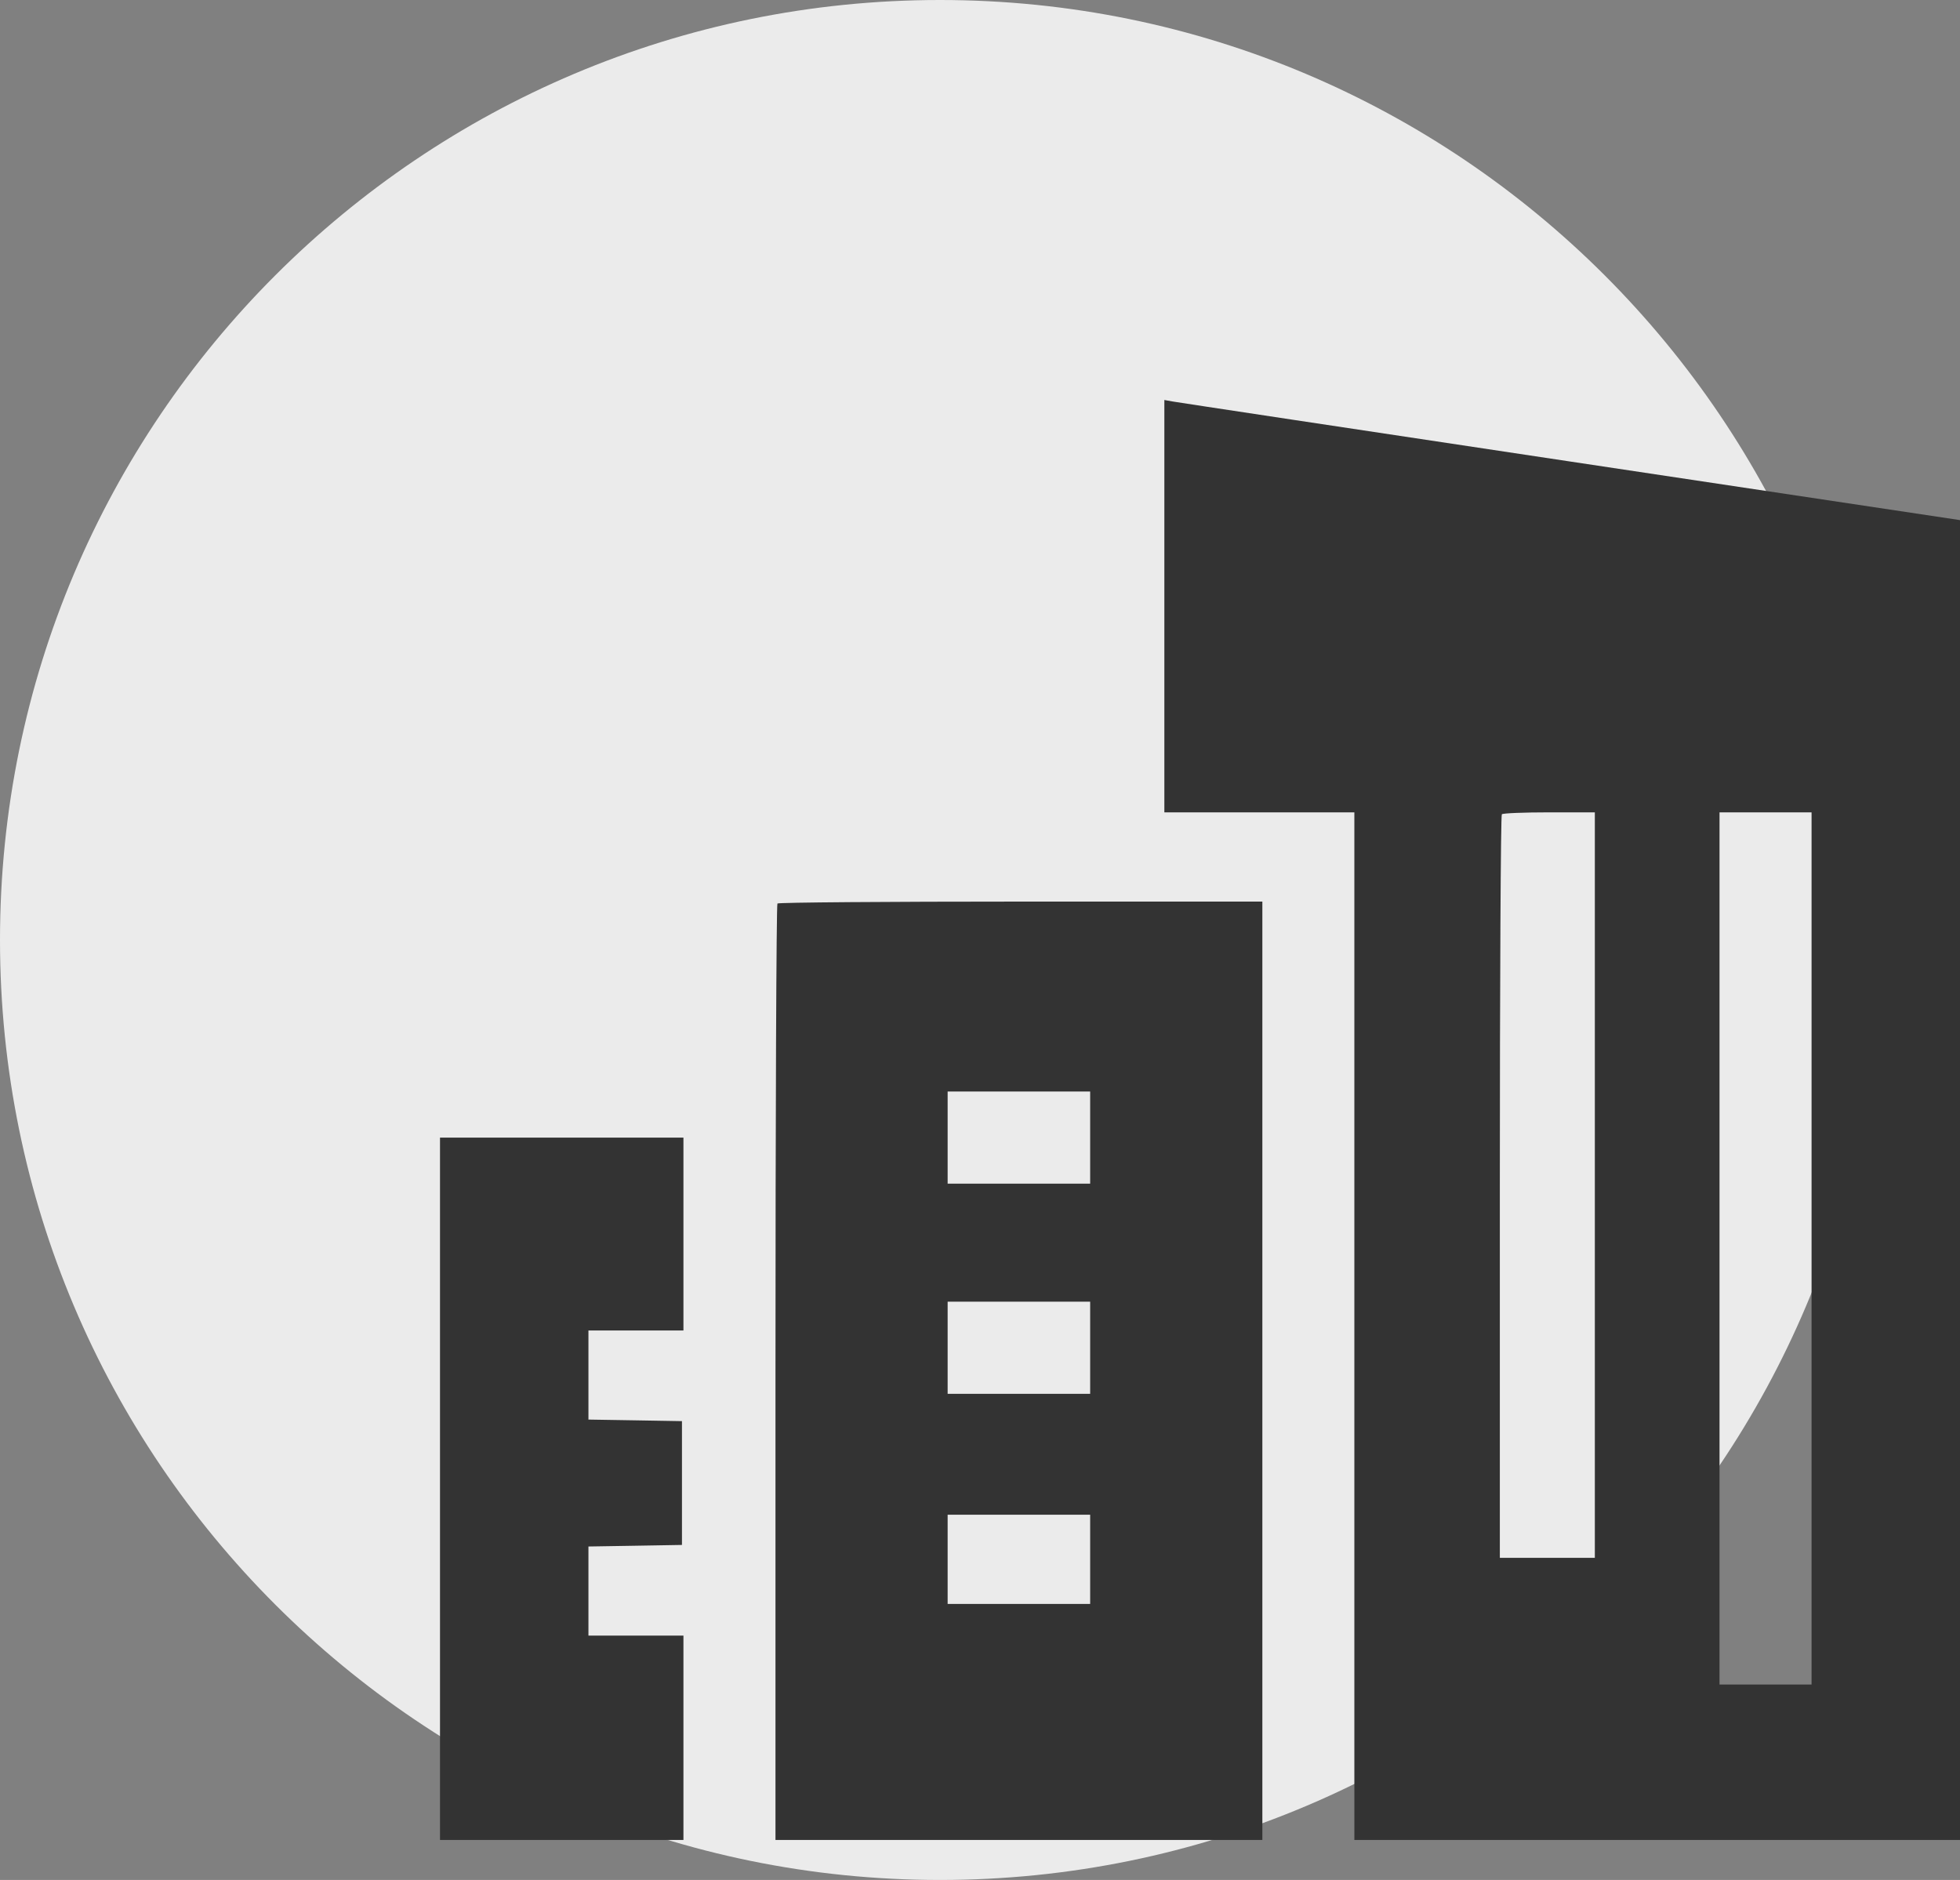
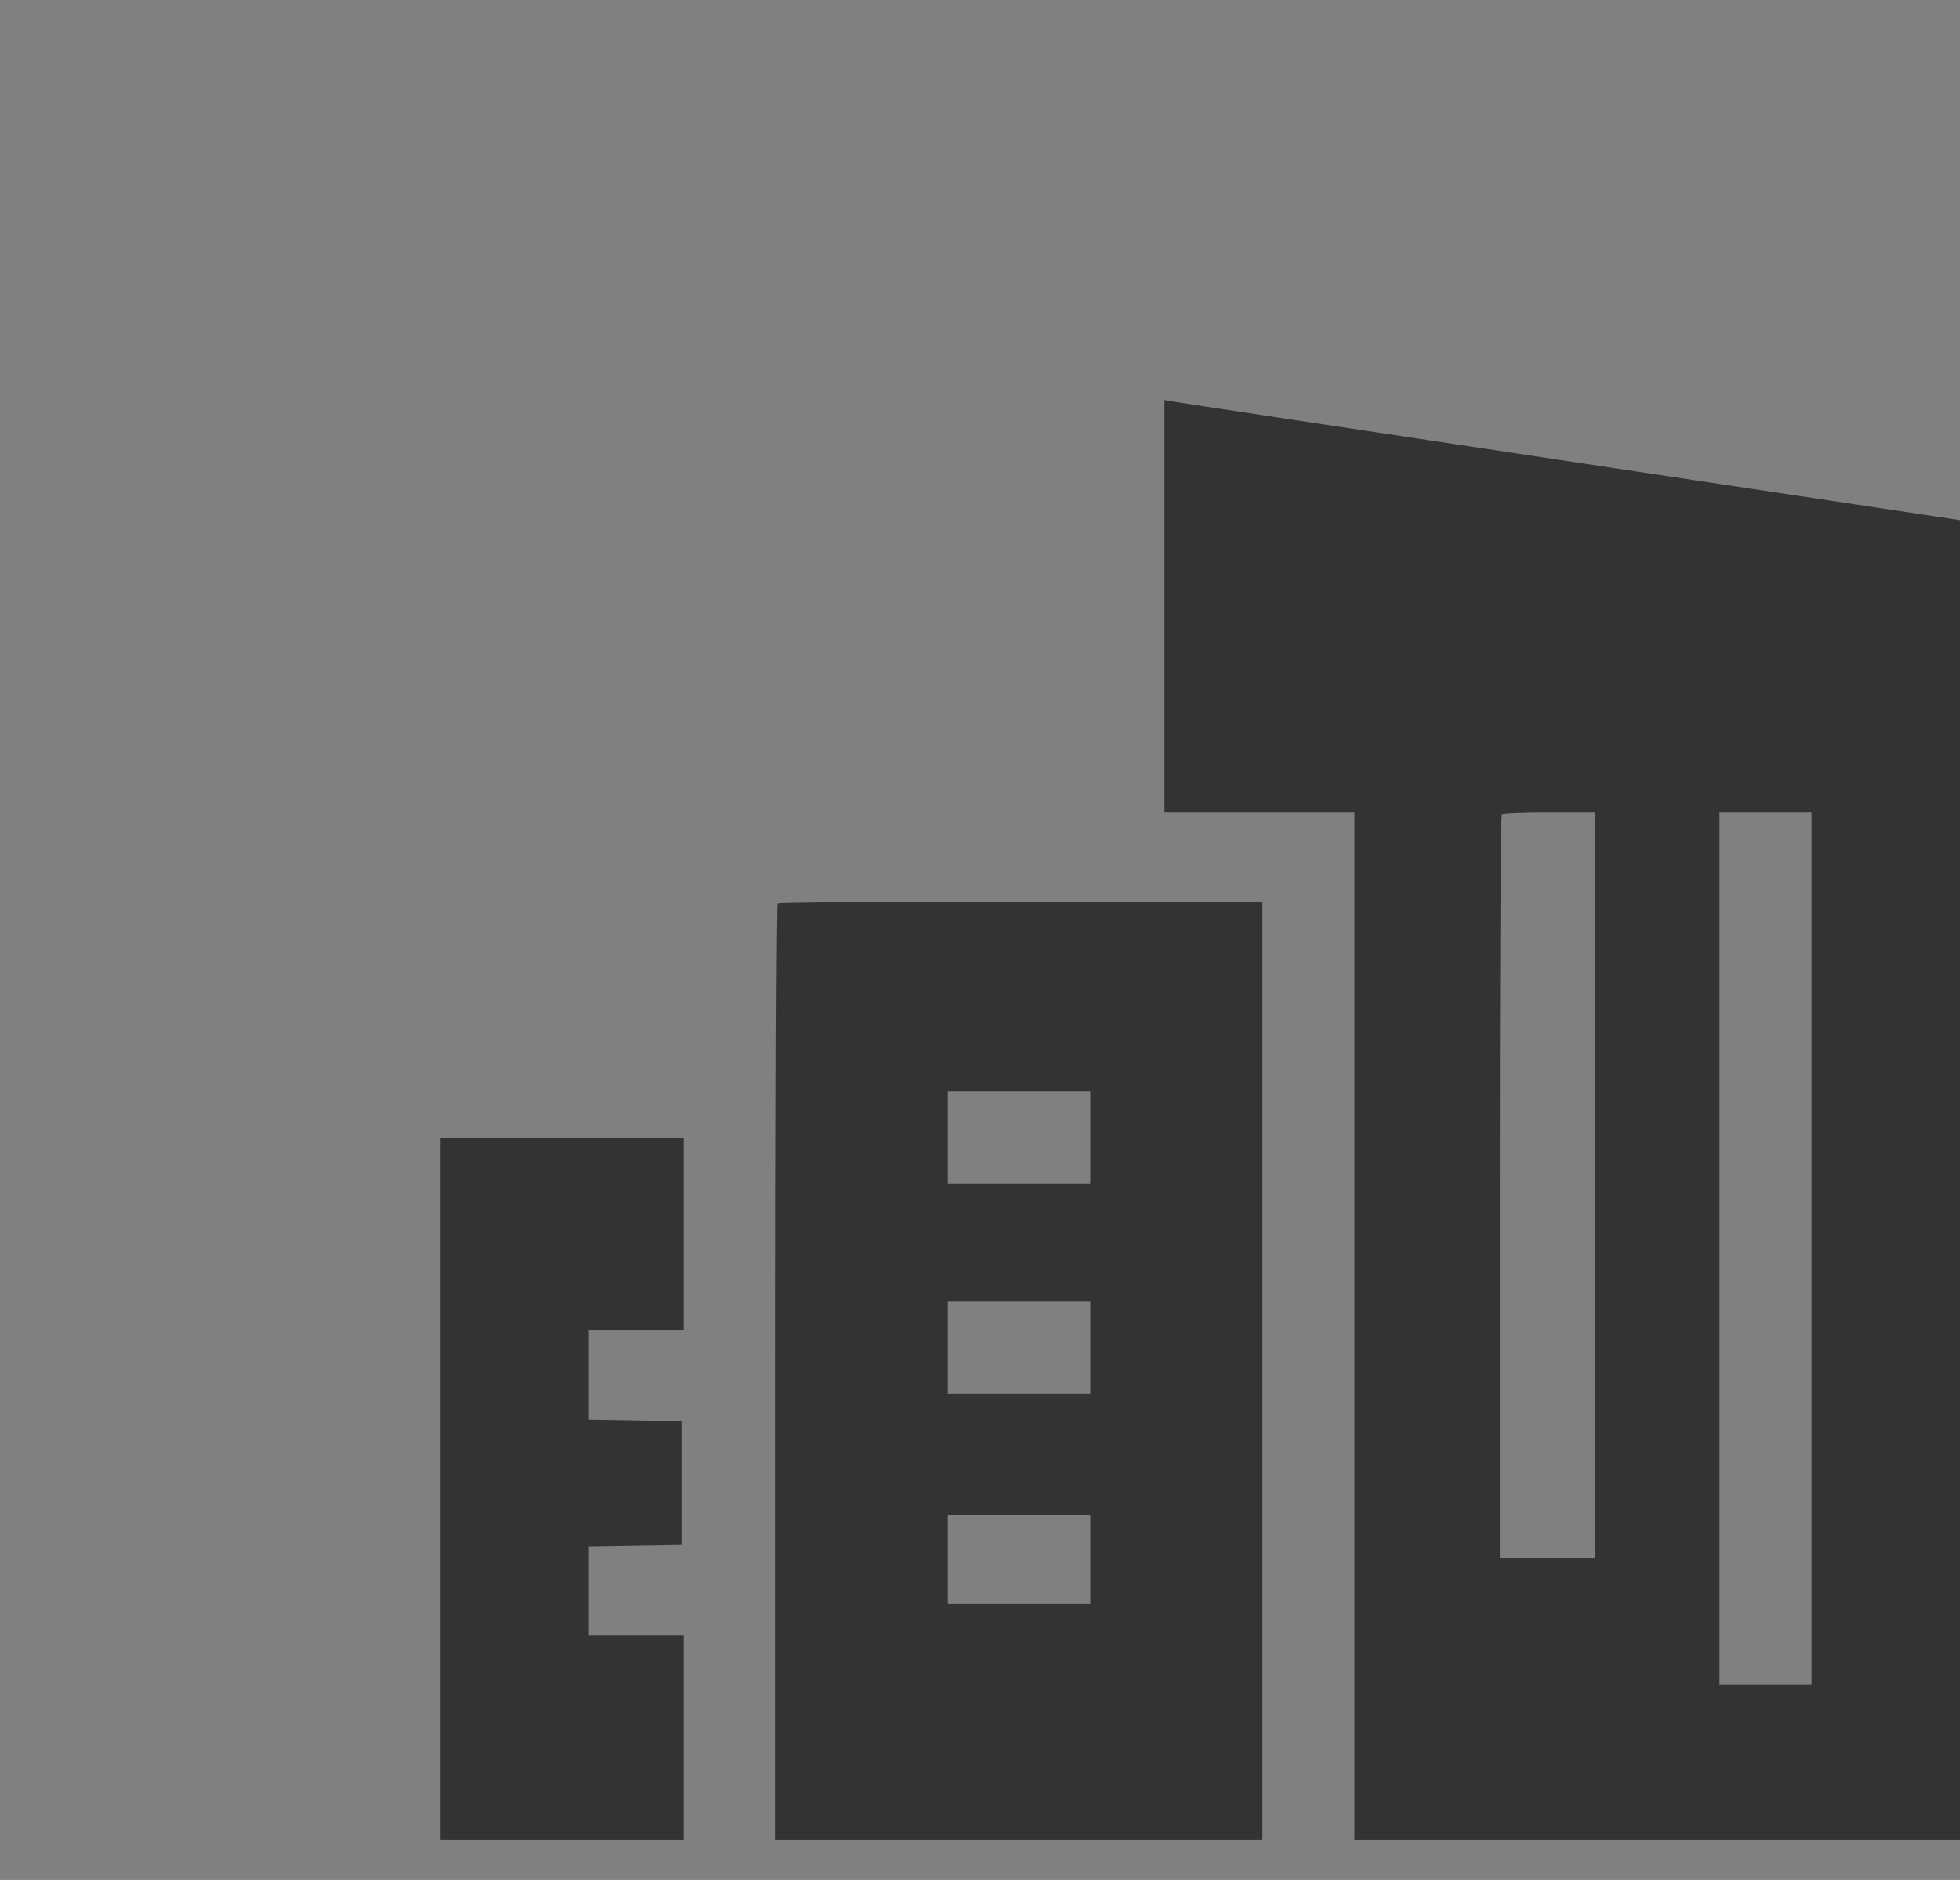
<svg xmlns="http://www.w3.org/2000/svg" width="49" height="47" viewBox="0 0 49 47" fill="none">
  <rect x="0" y="0" width="49" height="47" fill="#808080" stroke="none" />
-   <path d="M47 23.5C47 10.521 36.479 0 23.5 0C10.521 0 0 10.521 0 23.5C0 36.479 10.521 47 23.5 47C36.479 47 47 36.479 47 23.5Z" fill="#EBEBEB" />
  <path fill-rule="evenodd" clip-rule="evenodd" d="M29.109 15.154V20.309H31.484H33.859V33.154V46H41.43H49V29.501V13.003L39.259 11.539C33.901 10.733 29.426 10.058 29.314 10.037L29.109 10V15.154ZM39.871 29.628V38.947H38.684H37.496V29.676C37.496 24.577 37.518 20.383 37.546 20.357C37.573 20.33 38.107 20.309 38.733 20.309H39.871V29.628ZM45.289 31.211V42.114H44.139H42.988V31.211V20.309H44.139H45.289V31.211ZM19.436 22.588C19.409 22.614 19.387 27.893 19.387 34.318V46H25.473H31.559V34.27V22.54H25.522C22.202 22.54 19.463 22.561 19.436 22.588ZM27.254 28.441V29.592H25.473H23.691V28.441V27.289H25.473H27.254V28.441ZM11 37.22V46H14.043H17.086V43.445V40.891H15.898H14.711V39.777V38.663L15.88 38.644L17.049 38.624V37.077V35.529L15.88 35.509L14.711 35.49V34.376V33.262H15.898H17.086V30.852V28.441H14.043H11V37.22ZM27.254 33.694V34.846H25.473H23.691V33.694V32.543H25.473H27.254V33.694ZM27.254 38.983V40.099H25.473H23.691V38.983V37.868H25.473H27.254V38.983Z" fill="#333333" />
</svg>